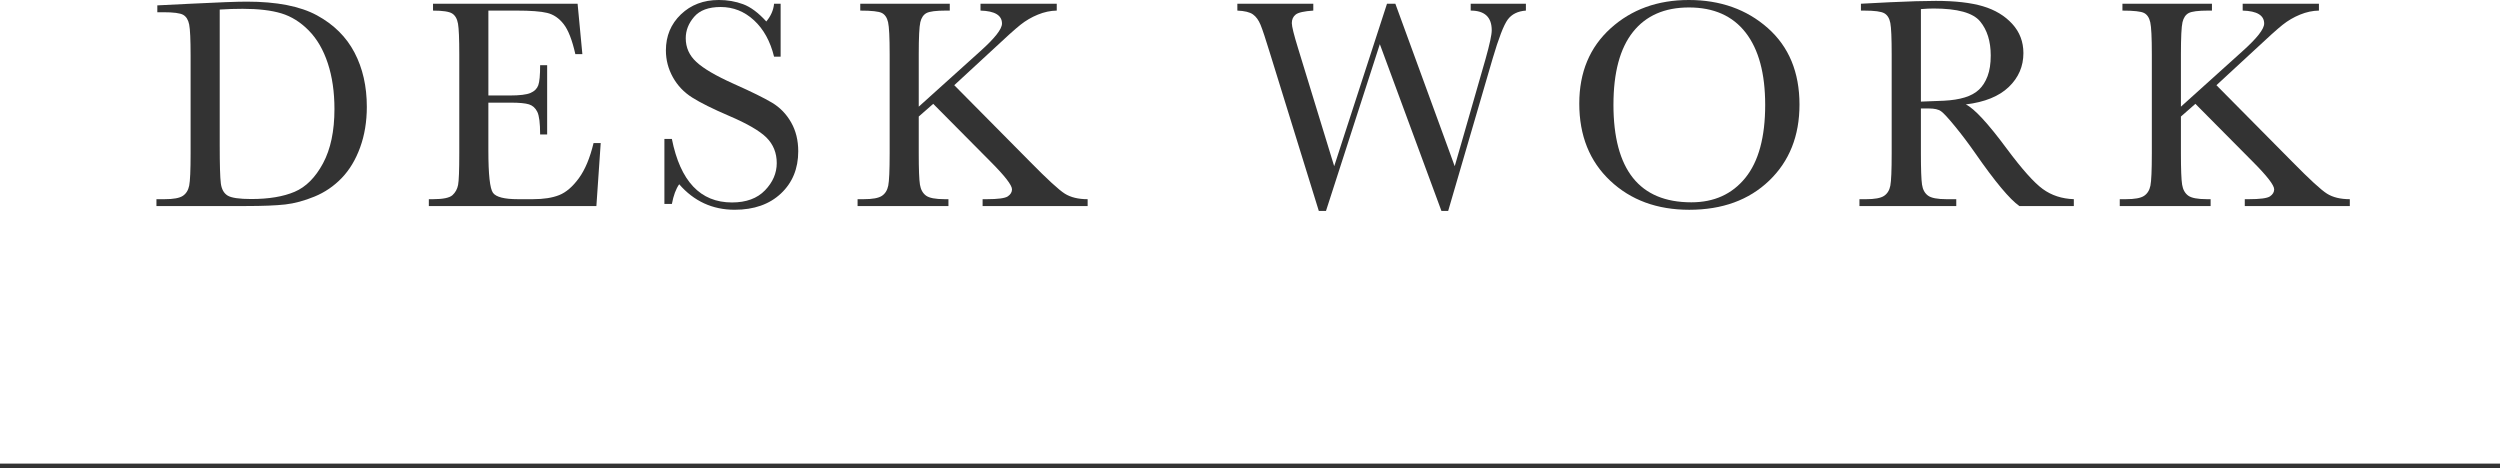
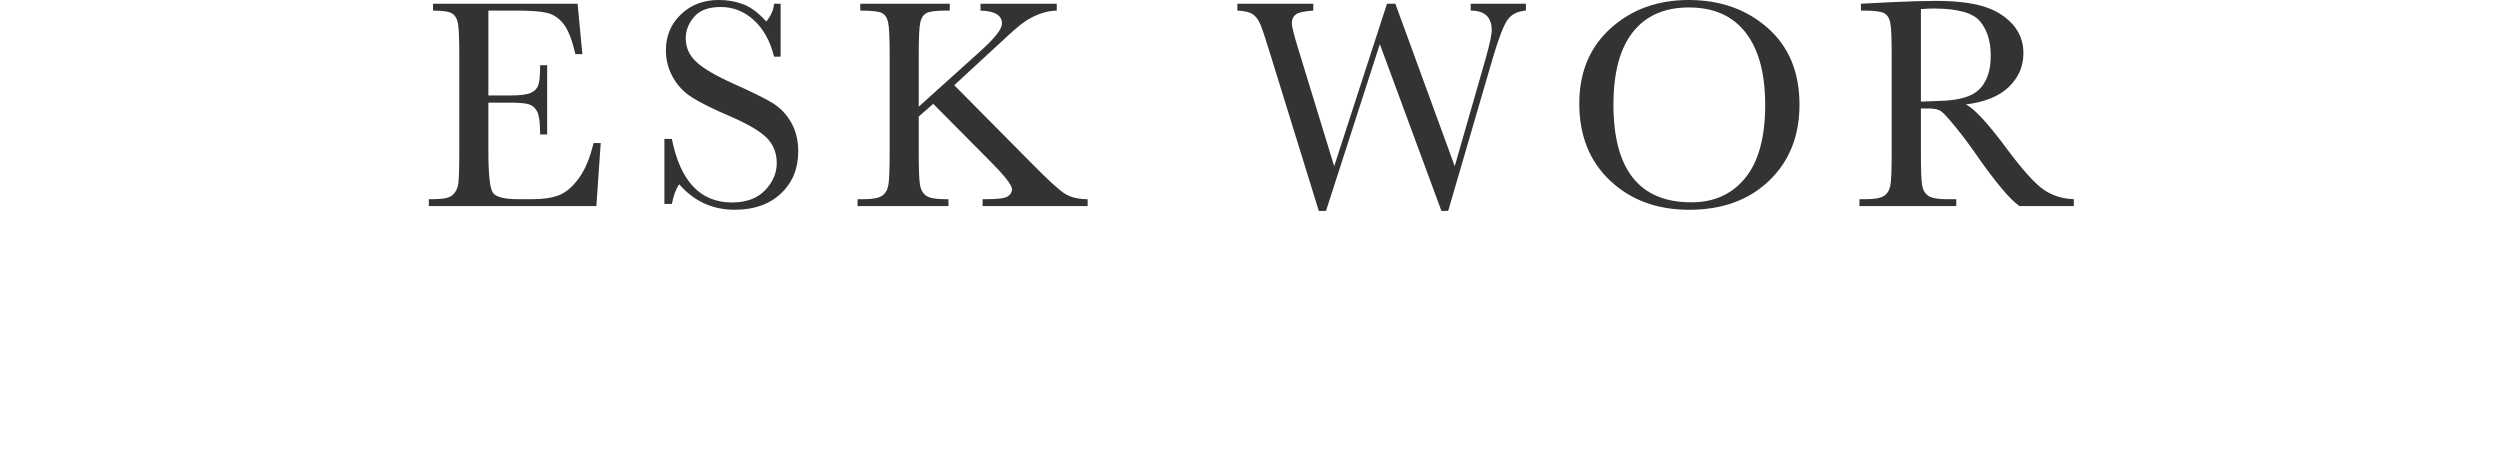
<svg xmlns="http://www.w3.org/2000/svg" id="_レイヤー_1" data-name="レイヤー_1" viewBox="0 0 270 50.569">
  <defs>
    <style>
      .cls-1 {
        fill: none;
        stroke: #333;
        stroke-miterlimit: 10;
      }

      .cls-2 {
        fill: #333;
      }
    </style>
  </defs>
  <g>
-     <path class="cls-2" d="M16.993.58l3.594-.177c2.997-.15,5.017-.226,6.059-.226,3.244,0,5.773.494,7.589,1.482s3.166,2.328,4.053,4.021c.886,1.691,1.329,3.644,1.329,5.856,0,1.601-.241,3.064-.725,4.392-.483,1.326-1.147,2.428-1.99,3.303-.844.876-1.821,1.542-2.933,1.998-1.112.457-2.167.741-3.166.854-.999.112-2.406.169-4.222.169h-9.685v-.741h.902c.935,0,1.582-.118,1.941-.354.36-.236.591-.604.693-1.104.102-.5.153-1.663.153-3.489V6.026c0-1.74-.052-2.865-.153-3.375-.103-.511-.317-.859-.645-1.048-.328-.188-1.045-.282-2.151-.282h-.645v-.741ZM23.729,1.031v14.599c0,2.159.04,3.551.121,4.174.08.623.322,1.061.725,1.313.403.252,1.255.378,2.555.378,1.901,0,3.464-.26,4.688-.781,1.225-.521,2.248-1.547,3.069-3.077.822-1.531,1.233-3.483,1.233-5.857,0-1.848-.239-3.497-.718-4.947-.478-1.45-1.162-2.629-2.054-3.536-.892-.908-1.88-1.525-2.965-1.854-1.085-.327-2.477-.491-4.174-.491-.816,0-1.644.026-2.481.08Z" />
    <path class="cls-2" d="M64.104,15.453h.773l-.467,6.8h-18.096v-.741h.451c1.085,0,1.786-.146,2.104-.436.316-.29.518-.657.604-1.104.086-.445.129-1.582.129-3.408V5.85c0-1.665-.046-2.761-.137-3.287-.092-.526-.301-.895-.628-1.104-.328-.21-1.019-.314-2.071-.314V.403h15.614l.516,5.446h-.758c-.344-1.525-.765-2.607-1.265-3.247-.499-.639-1.093-1.042-1.78-1.208-.688-.167-1.794-.25-3.319-.25h-3.029v9.168h2.32c1.063,0,1.807-.091,2.231-.273.424-.183.703-.459.838-.83.134-.37.201-1.093.201-2.167h.758v7.477h-.758c0-1.214-.102-2.027-.306-2.441-.204-.413-.503-.682-.895-.806-.393-.123-1.056-.186-1.99-.186h-2.4v5.173c0,2.589.166,4.111.499,4.568.333.456,1.23.685,2.691.685h1.627c1.149,0,2.095-.147,2.836-.443.741-.295,1.447-.902,2.119-1.82.671-.919,1.2-2.184,1.587-3.795Z" />
    <path class="cls-2" d="M71.755,22.027v-7.025h.806c.913,4.576,3.077,6.864,6.493,6.864,1.536,0,2.726-.438,3.569-1.313.843-.875,1.265-1.855,1.265-2.94,0-1.096-.37-2.015-1.111-2.756-.741-.73-2.095-1.515-4.061-2.353-1.751-.752-3.072-1.409-3.964-1.974-.892-.563-1.587-1.297-2.087-2.199-.499-.902-.749-1.864-.749-2.885,0-1.558.54-2.854,1.619-3.891,1.08-1.037,2.446-1.556,4.101-1.556.924,0,1.794.15,2.61.451s1.654.924,2.514,1.869c.494-.591.773-1.229.838-1.917h.709v5.72h-.709c-.408-1.665-1.131-2.976-2.167-3.932-1.037-.956-2.237-1.434-3.602-1.434-1.3,0-2.253.352-2.859,1.056-.607.703-.911,1.474-.911,2.312,0,1.01.382,1.864,1.145,2.562.752.709,2.11,1.504,4.076,2.385,1.88.838,3.247,1.512,4.102,2.022.854.51,1.538,1.216,2.054,2.118s.773,1.944.773,3.126c0,1.869-.623,3.39-1.869,4.561s-2.911,1.756-4.995,1.756c-2.396,0-4.394-.918-5.994-2.755-.354.505-.617,1.214-.789,2.127h-.806Z" />
    <path class="cls-2" d="M99.224,11.521l6.671-6.011c1.547-1.386,2.32-2.374,2.32-2.965,0-.892-.773-1.358-2.32-1.401V.403h8.234v.741c-.677.011-1.356.155-2.039.435-.682.279-1.308.645-1.877,1.096s-1.627,1.402-3.174,2.853l-3.98,3.674,8.186,8.266c1.869,1.901,3.121,3.051,3.755,3.448s1.455.597,2.465.597v.741h-11.344v-.741h.436c1.225,0,1.987-.103,2.288-.307s.451-.456.451-.757c0-.451-.779-1.456-2.337-3.014l-6.171-6.22-1.563,1.37v3.979c0,1.719.043,2.845.129,3.376.086.532.304.927.652,1.185.35.258,1.019.387,2.007.387h.419v.741h-9.813v-.741h.677c.935,0,1.582-.118,1.941-.354.36-.236.591-.604.693-1.104.102-.5.153-1.663.153-3.489V5.85c0-1.805-.057-2.954-.17-3.448-.112-.494-.335-.827-.668-.999s-1.112-.258-2.337-.258V.403h9.668v.741h-.402c-1.074,0-1.778.089-2.111.266-.333.178-.556.508-.669.991-.112.483-.169,1.633-.169,3.448v5.672Z" />
    <path class="cls-2" d="M156.402,22.784h-.726l-6.654-18.015-5.817,18.015h-.773l-5.269-17.016c-.473-1.547-.814-2.575-1.023-3.085-.21-.511-.483-.887-.822-1.128-.338-.242-.899-.379-1.684-.411V.403h8.202v.741c-.988.064-1.622.207-1.901.427-.279.221-.419.529-.419.927,0,.354.226,1.262.677,2.723l3.899,12.729L149.796.403h.902l6.413,17.547,3.335-11.602c.44-1.568.661-2.594.661-3.077,0-1.418-.758-2.127-2.272-2.127V.403h5.962v.741c-.881.064-1.536.39-1.966.975-.43.586-.972,1.99-1.627,4.214l-4.802,16.451Z" />
    <path class="cls-2" d="M170.562,11.183c0-3.373,1.128-6.08,3.384-8.121s5.07-3.062,8.443-3.062c3.405,0,6.249,1.01,8.532,3.029,2.282,2.02,3.424,4.775,3.424,8.267,0,3.384-1.093,6.123-3.278,8.218-2.187,2.095-5.062,3.142-8.629,3.142-3.47,0-6.316-1.047-8.54-3.142s-3.336-4.872-3.336-8.331ZM174.252,11.296c0,3.513.701,6.149,2.103,7.911,1.402,1.762,3.505,2.643,6.309,2.643,2.46,0,4.404-.881,5.833-2.643s2.143-4.388,2.143-7.879c0-3.395-.703-5.997-2.11-7.807-1.407-1.811-3.448-2.716-6.123-2.716-2.632,0-4.648.884-6.051,2.651-1.401,1.767-2.103,4.38-2.103,7.839Z" />
    <path class="cls-2" d="M223.974,22.253h-5.881c-1.042-.73-2.638-2.643-4.786-5.736-.688-.988-1.401-1.937-2.143-2.844-.741-.908-1.252-1.461-1.531-1.66-.279-.198-.714-.298-1.305-.298h-.87v4.85c0,1.719.04,2.845.121,3.376.08.532.295.927.645,1.185.349.258,1.018.387,2.006.387h1.047v.741h-10.457v-.741h.709c.935,0,1.581-.118,1.941-.354.359-.236.588-.604.685-1.104.097-.5.146-1.663.146-3.489V5.85c0-1.74-.049-2.863-.146-3.368s-.312-.854-.645-1.047-1.053-.29-2.159-.29h-.37V.403l3.126-.161c2.084-.097,3.738-.146,4.963-.146,2.084,0,3.778.193,5.084.58,1.305.387,2.36,1.021,3.166,1.901s1.208,1.934,1.208,3.158c0,1.429-.526,2.648-1.579,3.658s-2.6,1.638-4.641,1.885c.913.44,2.385,2.03,4.415,4.77,1.654,2.224,2.954,3.68,3.899,4.367s2.062,1.053,3.352,1.096v.741ZM207.458,10.974c.806-.021,1.638-.054,2.497-.097s1.606-.161,2.24-.354,1.146-.476,1.539-.846c.392-.371.7-.857.926-1.459s.339-1.343.339-2.224c0-1.536-.385-2.766-1.152-3.689-.769-.924-2.441-1.386-5.02-1.386-.397,0-.854.021-1.369.064v9.99Z" />
-     <path class="cls-2" d="M235.539,11.521l6.671-6.011c1.547-1.386,2.32-2.374,2.32-2.965,0-.892-.773-1.358-2.32-1.401V.403h8.234v.741c-.677.011-1.356.155-2.039.435-.682.279-1.308.645-1.877,1.096s-1.627,1.402-3.174,2.853l-3.98,3.674,8.186,8.266c1.869,1.901,3.121,3.051,3.755,3.448s1.455.597,2.465.597v.741h-11.344v-.741h.436c1.225,0,1.987-.103,2.288-.307s.451-.456.451-.757c0-.451-.779-1.456-2.337-3.014l-6.171-6.22-1.563,1.37v3.979c0,1.719.043,2.845.129,3.376.086.532.304.927.652,1.185.35.258,1.019.387,2.007.387h.419v.741h-9.813v-.741h.677c.935,0,1.582-.118,1.941-.354.36-.236.591-.604.693-1.104.102-.5.153-1.663.153-3.489V5.85c0-1.805-.057-2.954-.17-3.448-.112-.494-.335-.827-.668-.999s-1.112-.258-2.337-.258V.403h9.668v.741h-.402c-1.074,0-1.778.089-2.111.266-.333.178-.556.508-.669.991-.112.483-.169,1.633-.169,3.448v5.672Z" />
  </g>
-   <line class="cls-1" y1="50.569" x2="270" y2="50.569" />
</svg>